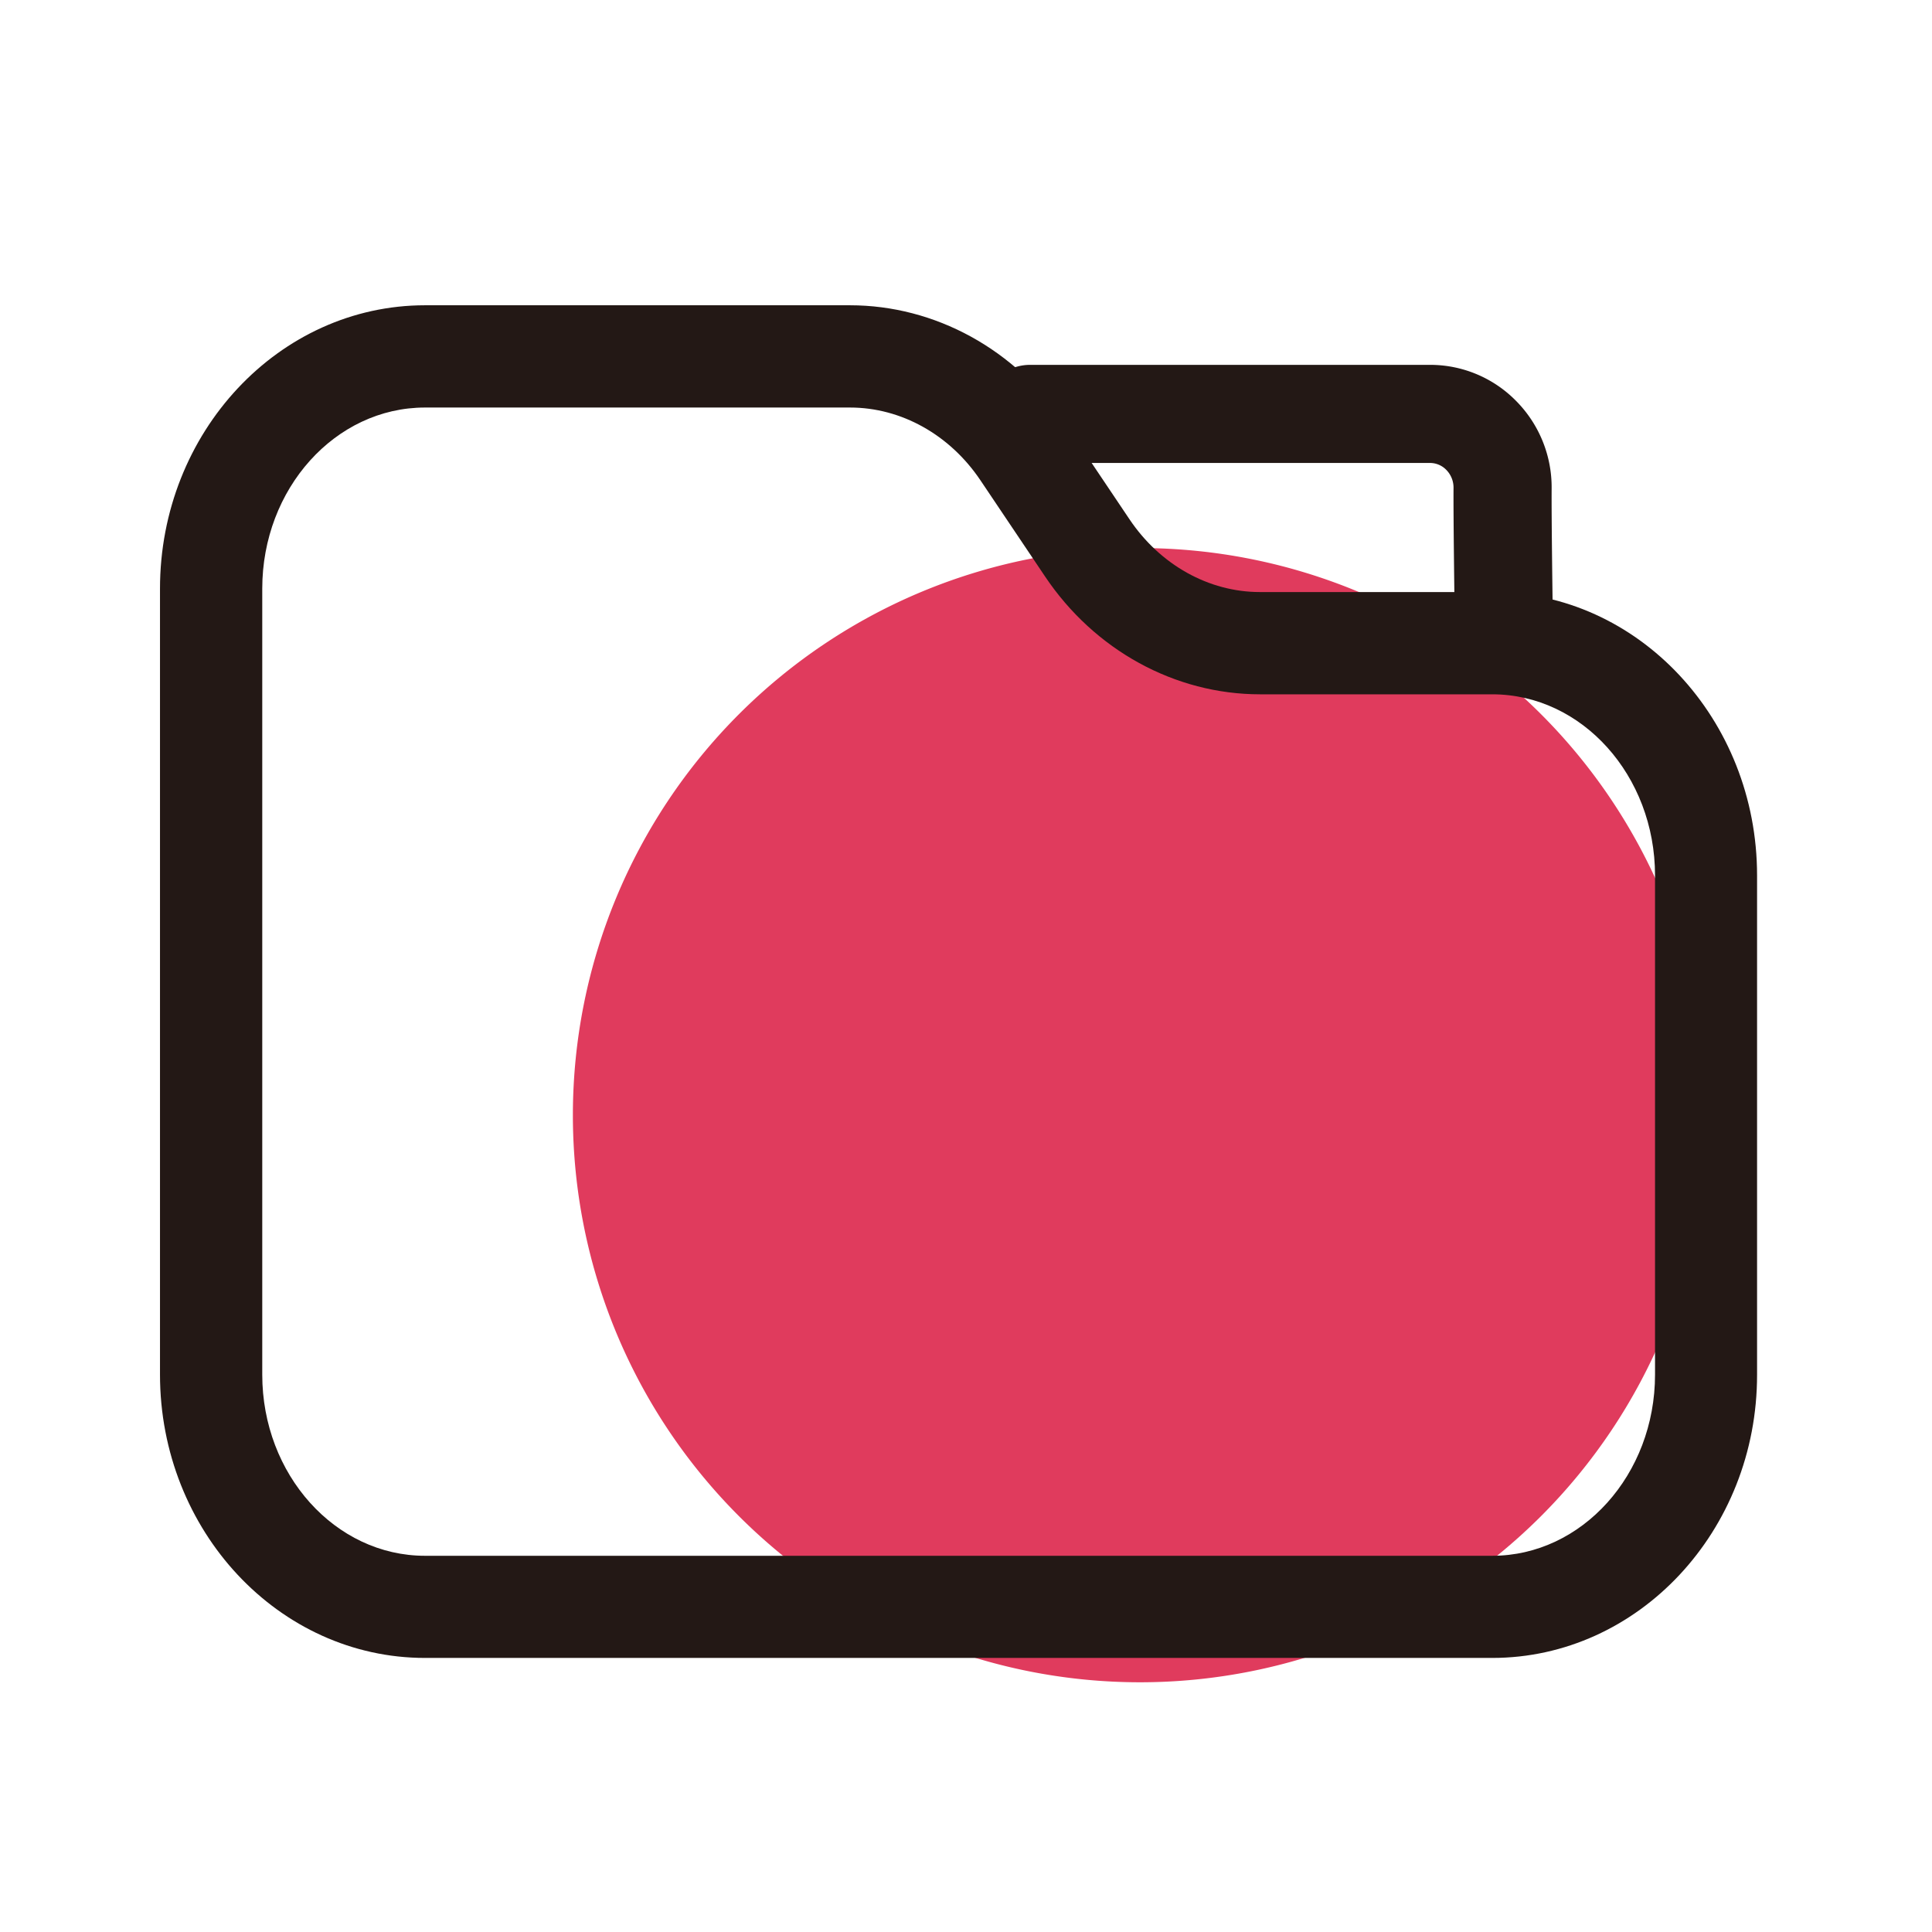
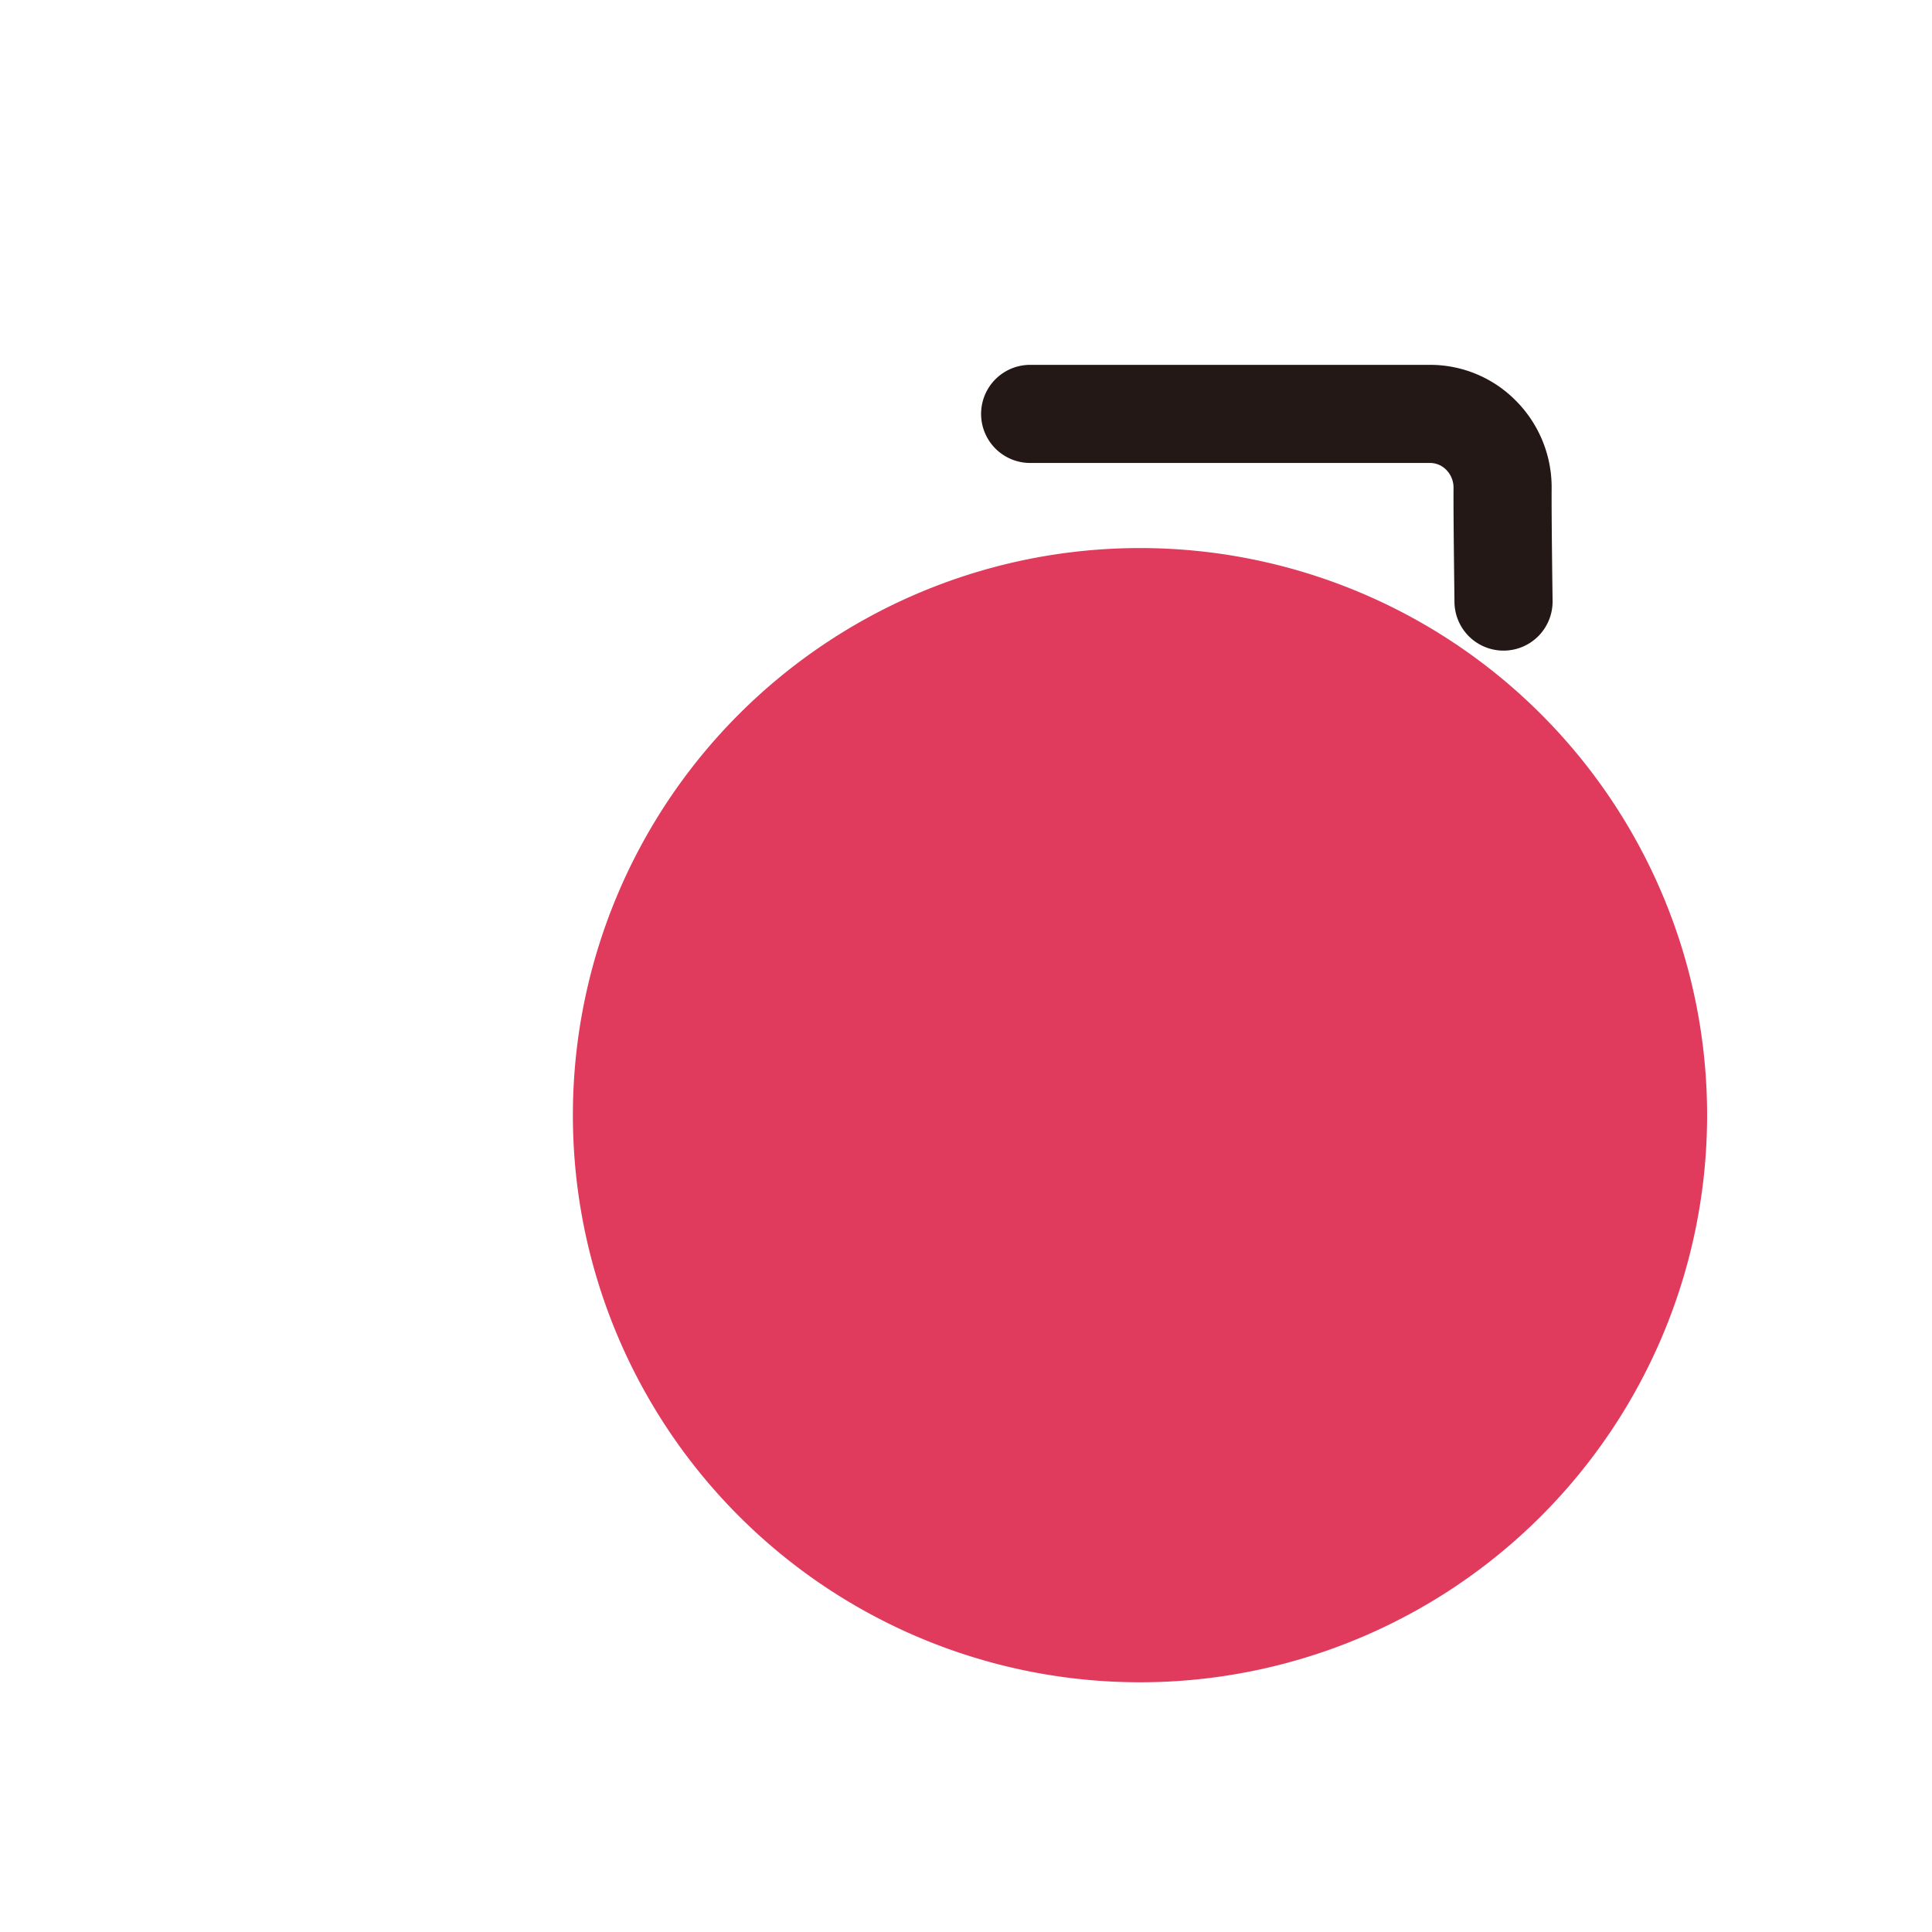
<svg xmlns="http://www.w3.org/2000/svg" t="1625141511849" class="icon" viewBox="0 0 1024 1024" version="1.1" p-id="2037" width="200" height="200">
  <defs>
    <style type="text/css" />
  </defs>
-   <path d="M604.22 591.06m-300.58 0a300.58 300.58 0 1 0 601.16 0 300.58 300.58 0 1 0-601.16 0Z" fill="#E03B5D" p-id="2038" />
+   <path d="M604.22 591.06m-300.58 0a300.58 300.58 0 1 0 601.16 0 300.58 300.58 0 1 0-601.16 0" fill="#E03B5D" p-id="2038" />
  <path d="M796.9 344.84a26 26 0 0 1-26-25.64c0-1.86-0.62-45.4-0.5-60.5a13.42 13.42 0 0 0-3.86-9.68 12 12 0 0 0-8.72-3.64H546a26 26 0 0 1 0-52h211.82a63.82 63.82 0 0 1 45.64 19.02 65.04 65.04 0 0 1 18.94 46.72c-0.12 14.52 0.5 58.9 0.5 59.36a26 26 0 0 1-25.64 26.36z" fill="#231815" p-id="2039" />
-   <path d="M790.9 878.74H225.28c-77.46 0-140.48-67.38-140.48-150.2V312c0-82.82 63.02-150.2 140.48-150.2h225.18c45.14 0 87.78 23.38 114 62.54l34.2 50.9c16.22 24.14 42 38.56 69.1 38.56h123.04c77.46 0 140.48 67.38 140.48 150.2v264.6c0.1 82.76-62.92 150.14-140.38 150.14zM225.28 216c-47.58 0-86.28 43-86.28 96v416.6c0 52.94 38.7 96 86.28 96h565.62c47.58 0 86.3-43.08 86.3-96V464c0-52.94-38.72-96-86.3-96h-123.04c-45.12 0-87.78-23.38-114-62.52l-34.2-50.9c-16.22-24.16-42-38.58-69.12-38.58z" fill="#231815" p-id="2040" />
</svg>